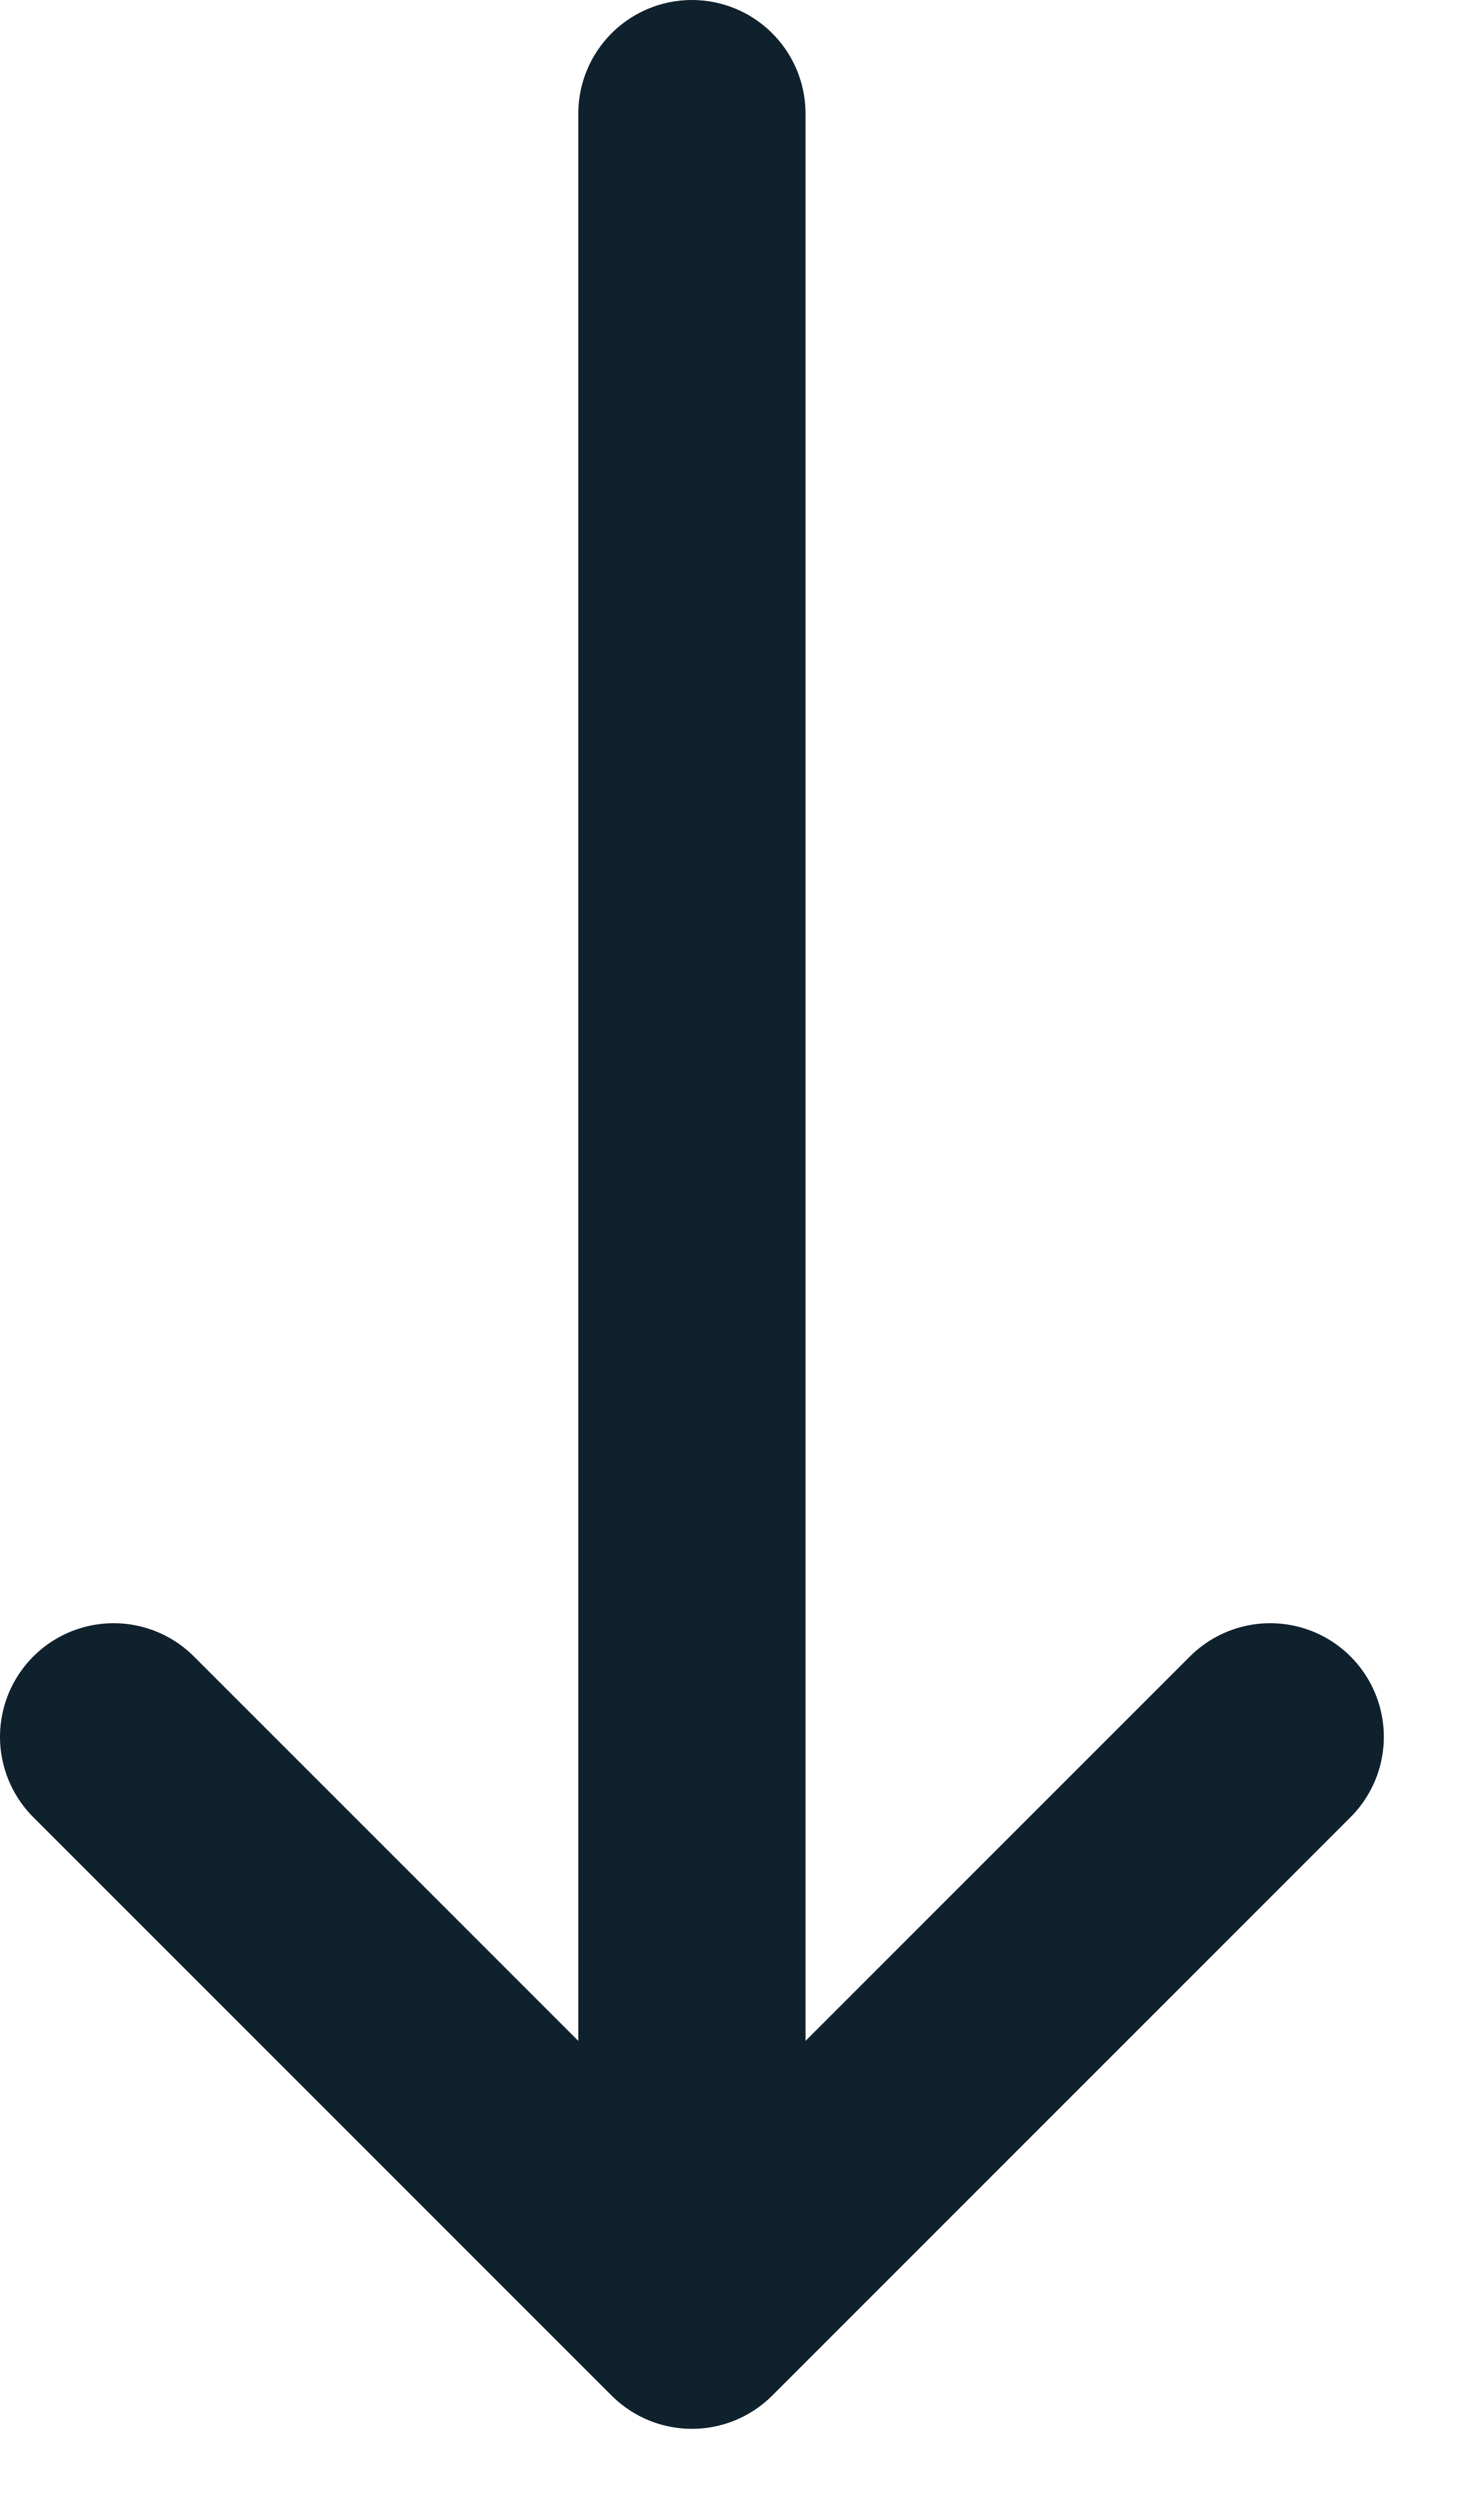
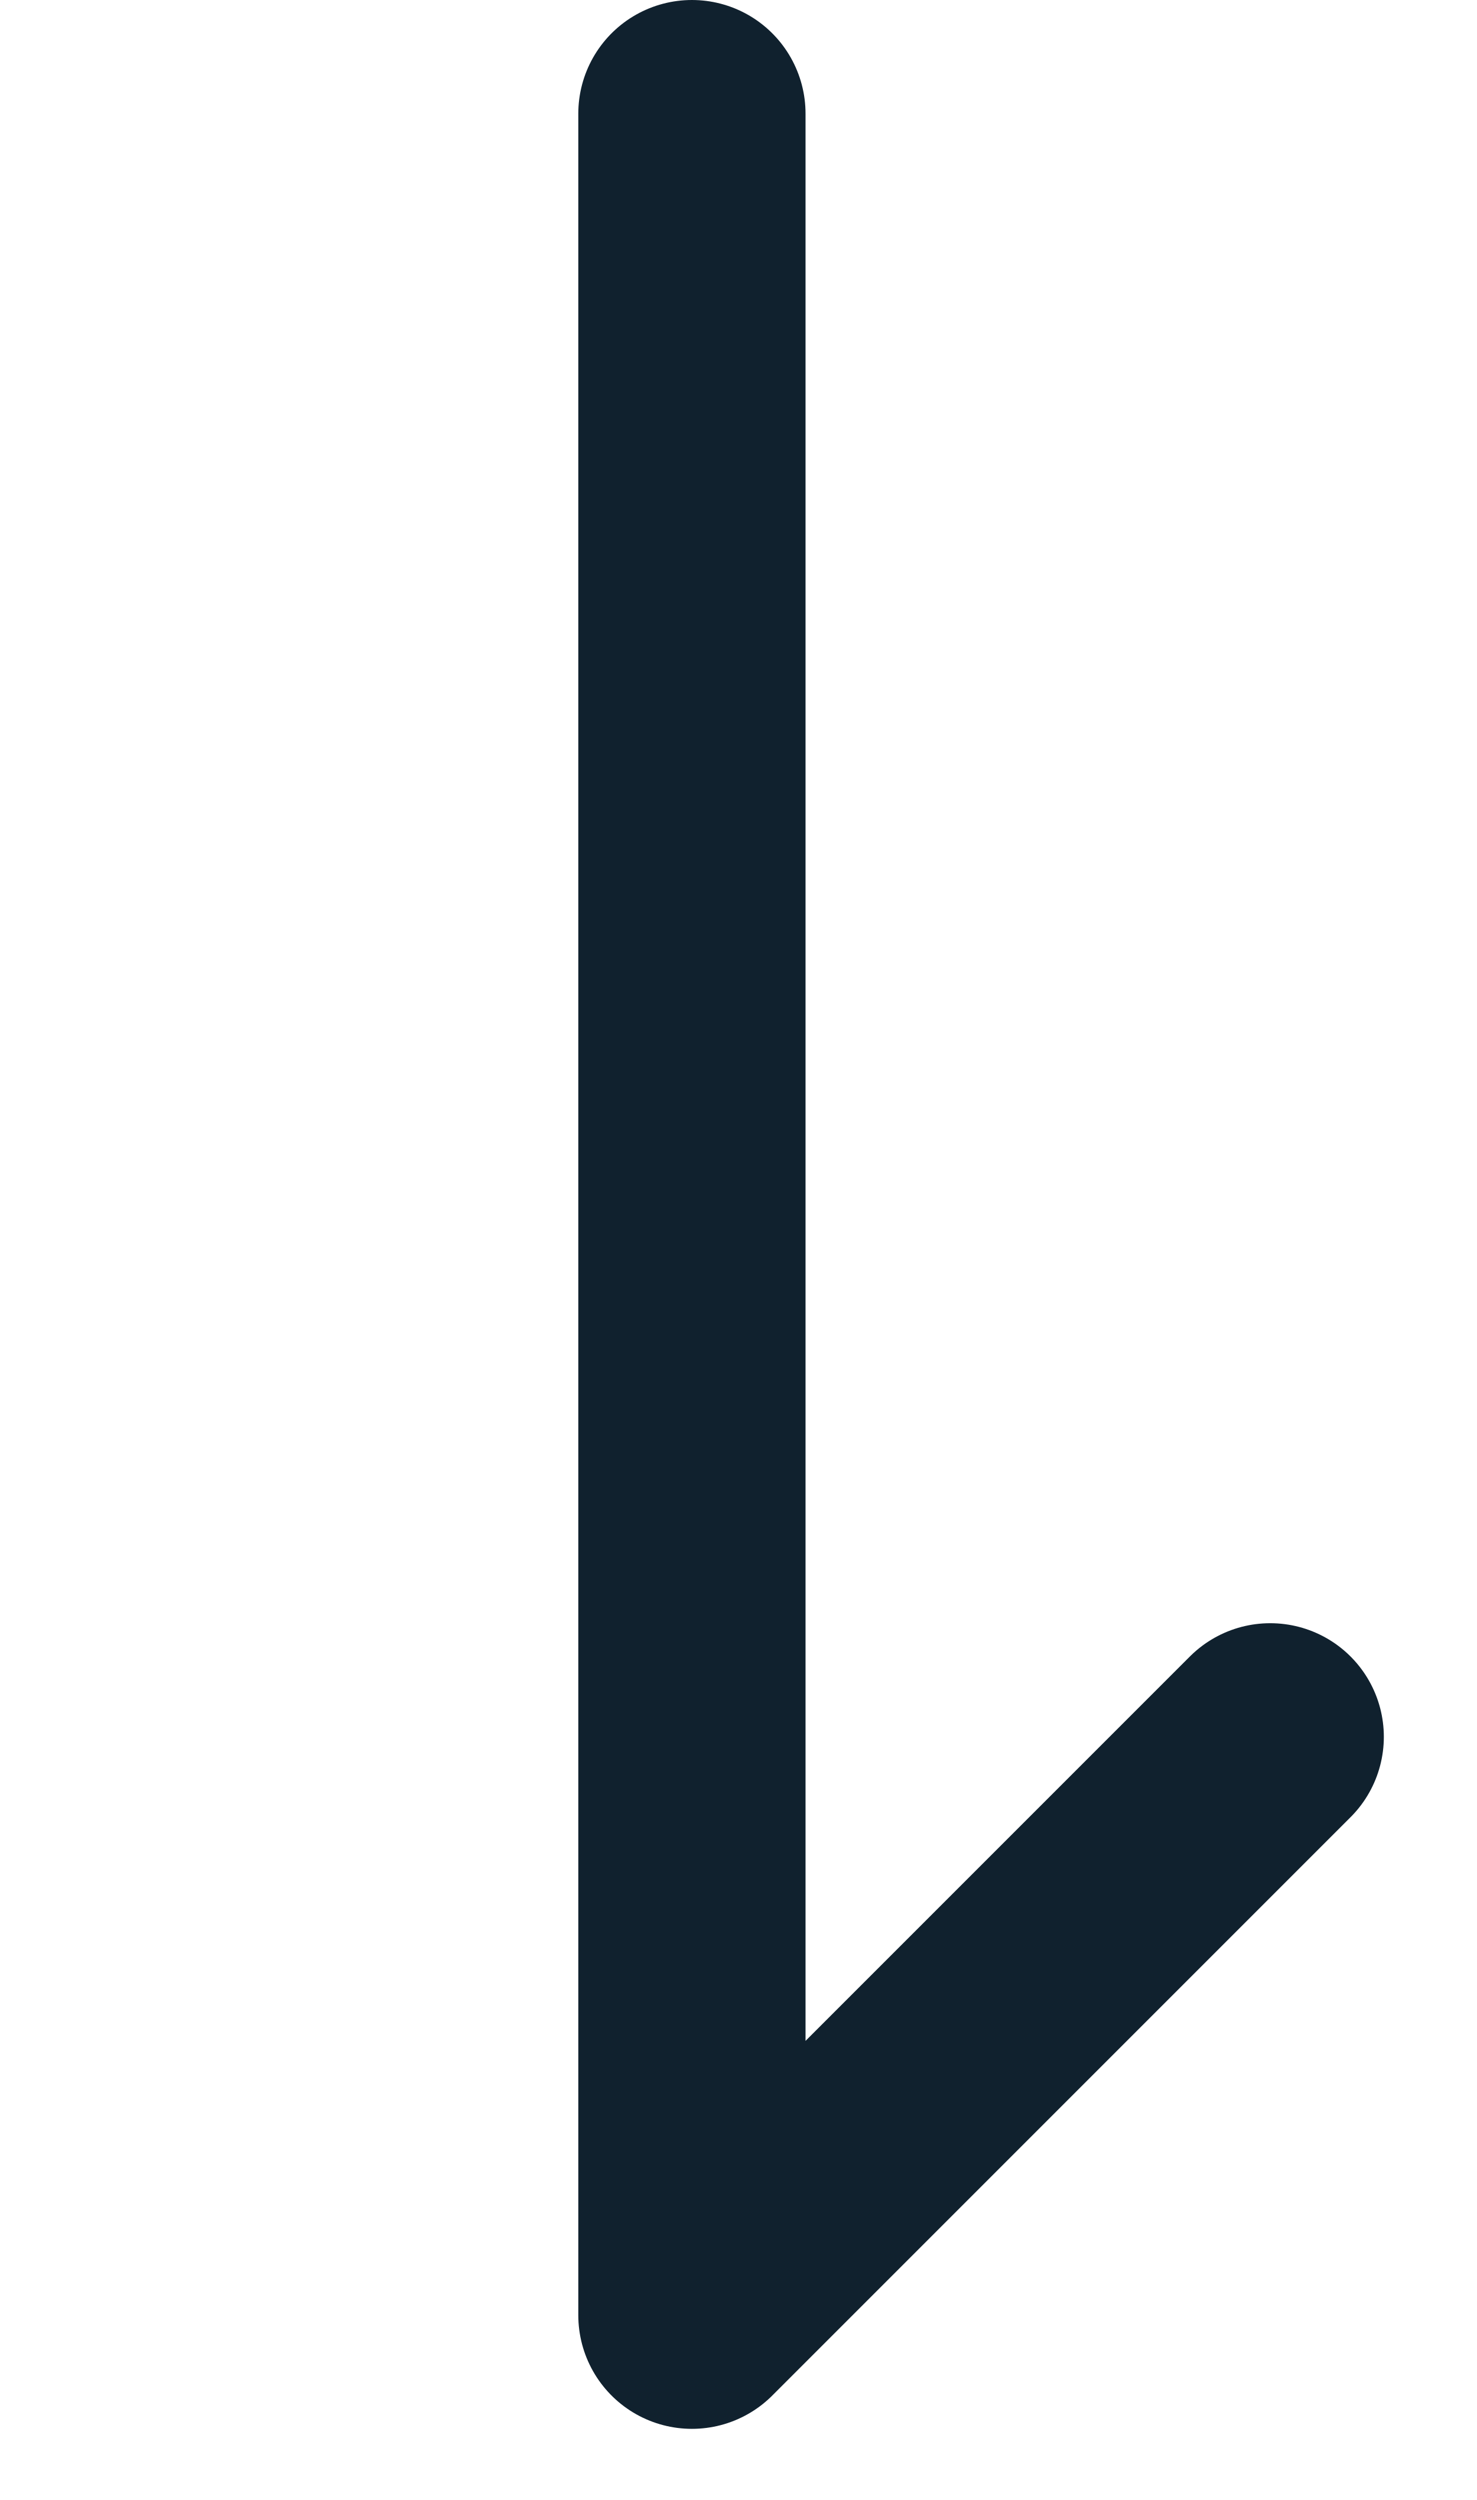
<svg xmlns="http://www.w3.org/2000/svg" width="13" height="22" viewBox="0 0 13 22" fill="none">
-   <path d="M6.09 1V20.375M6.09 20.375L1 15.285M6.09 20.375L11.18 15.285" stroke="#10212E" stroke-width="2" stroke-linecap="round" stroke-linejoin="round" />
+   <path d="M6.09 1V20.375M6.09 20.375M6.09 20.375L11.18 15.285" stroke="#10212E" stroke-width="2" stroke-linecap="round" stroke-linejoin="round" />
</svg>